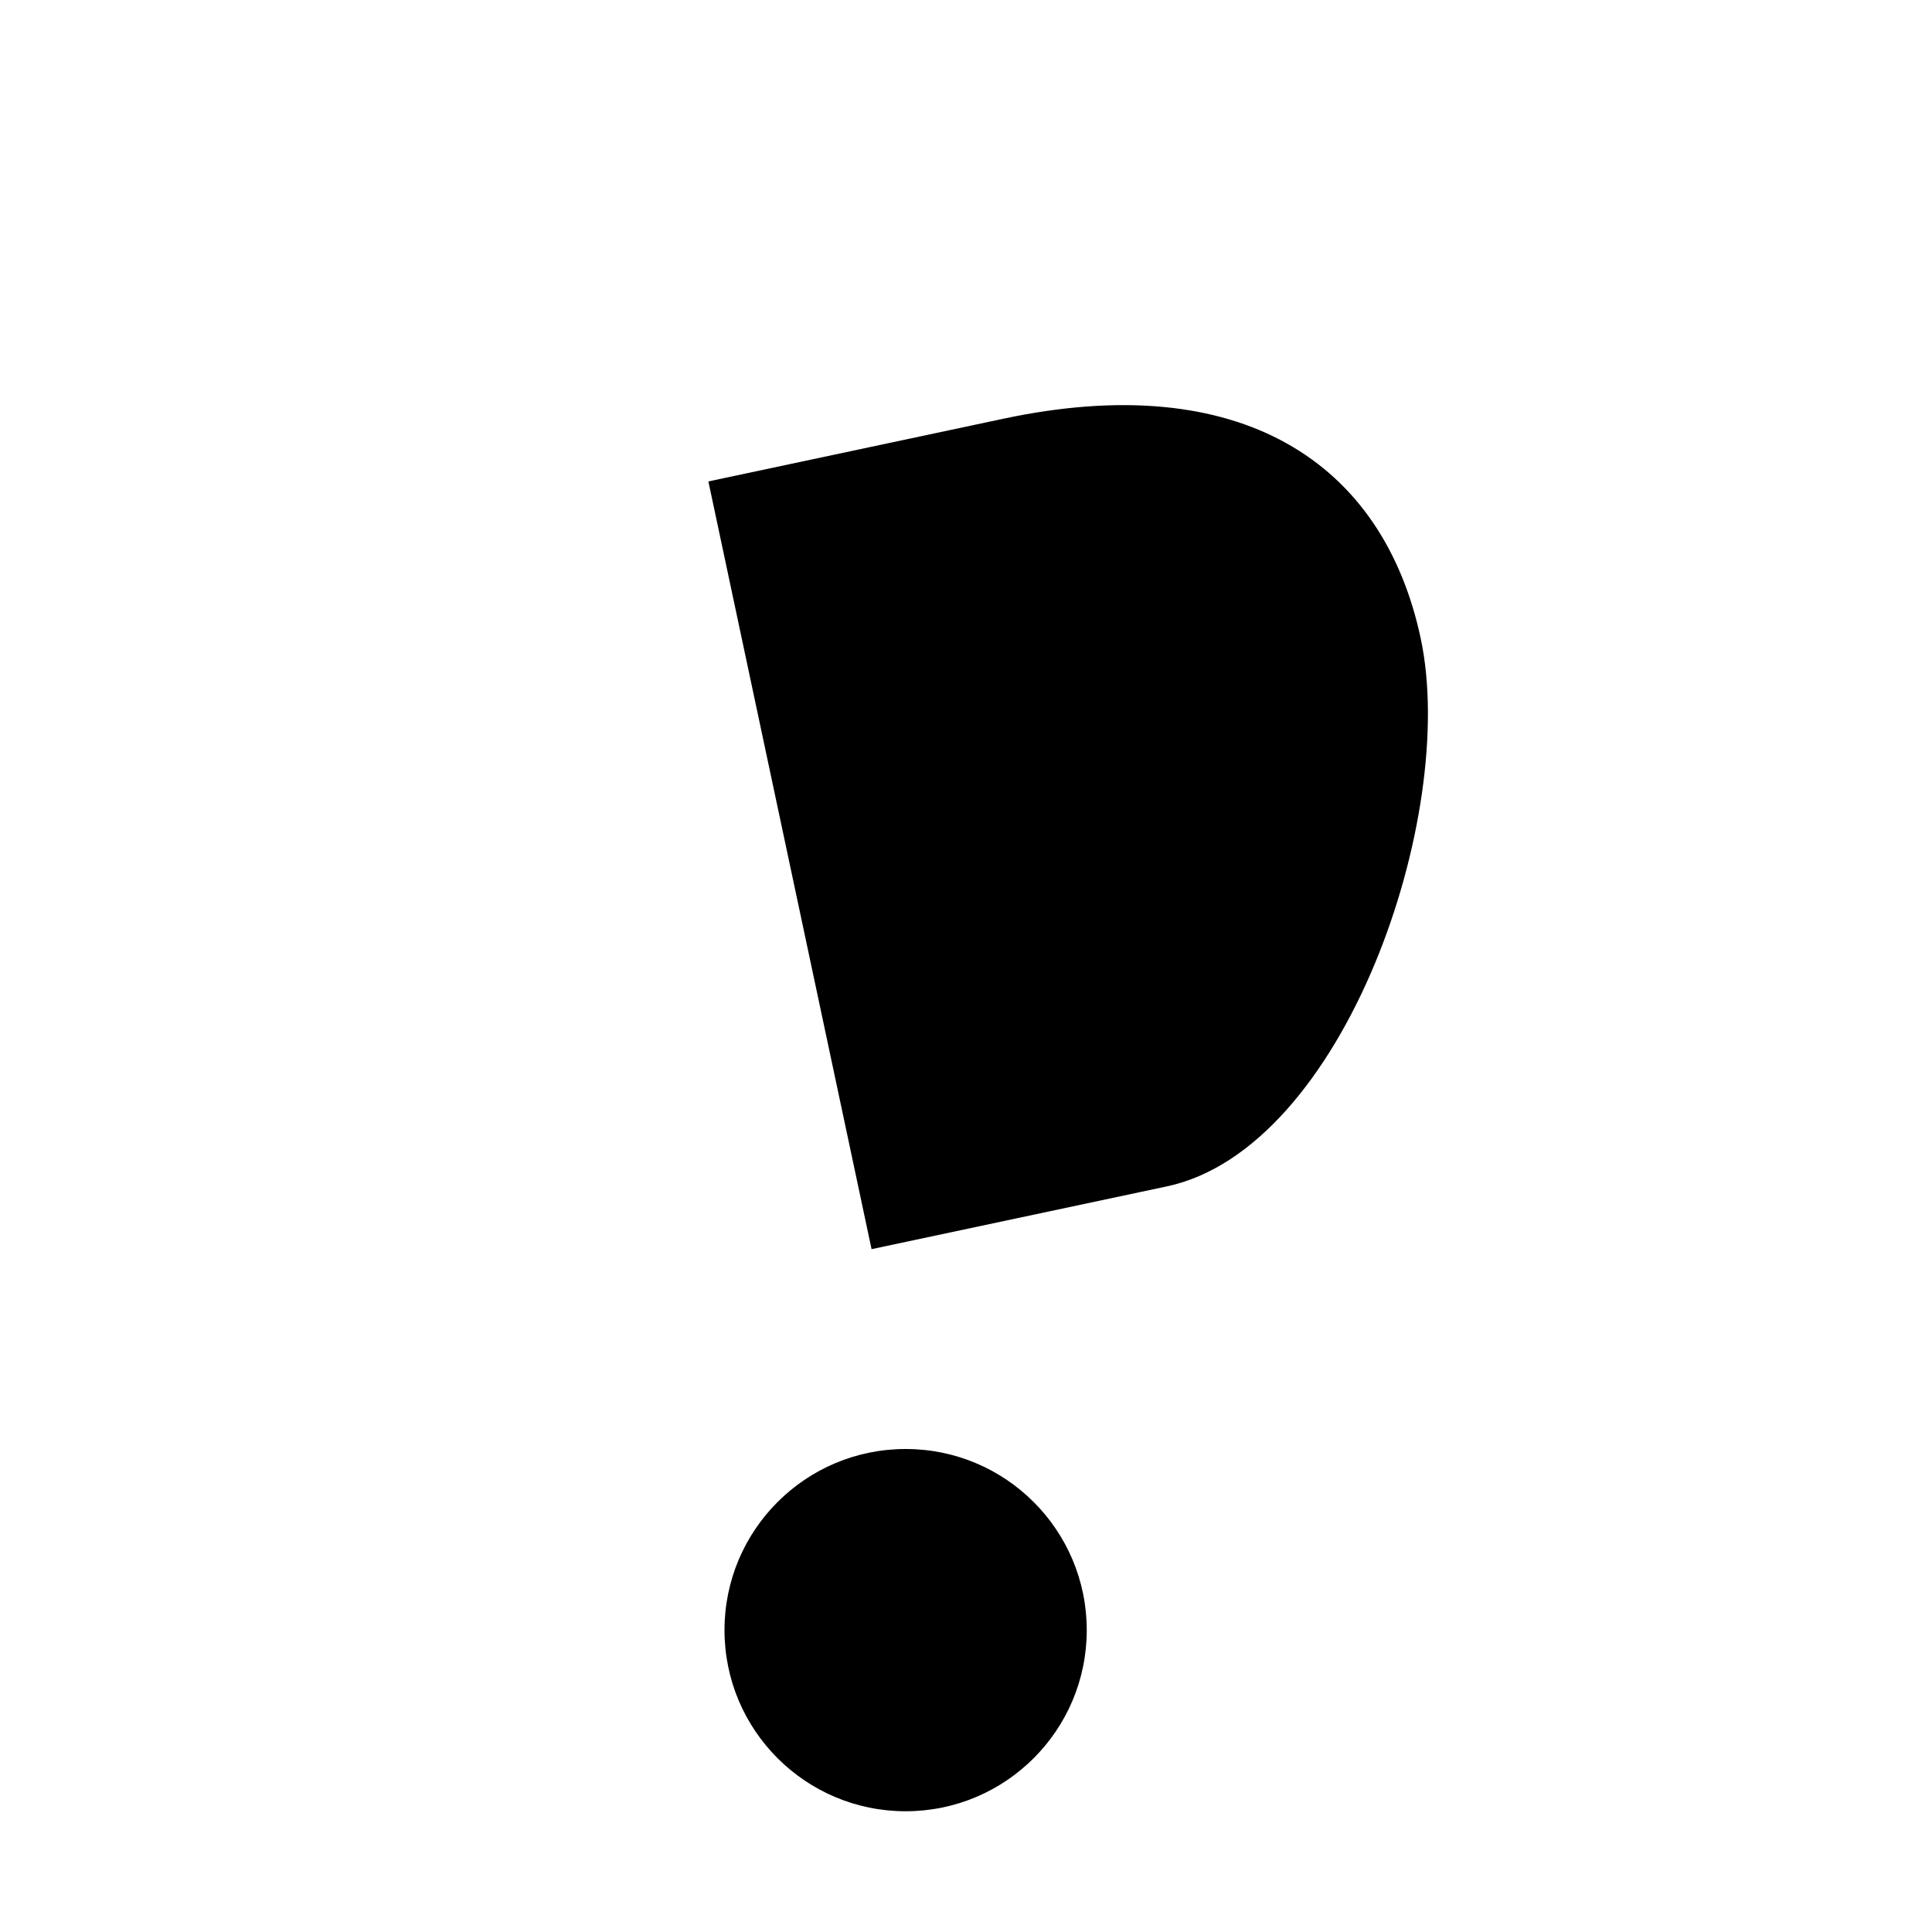
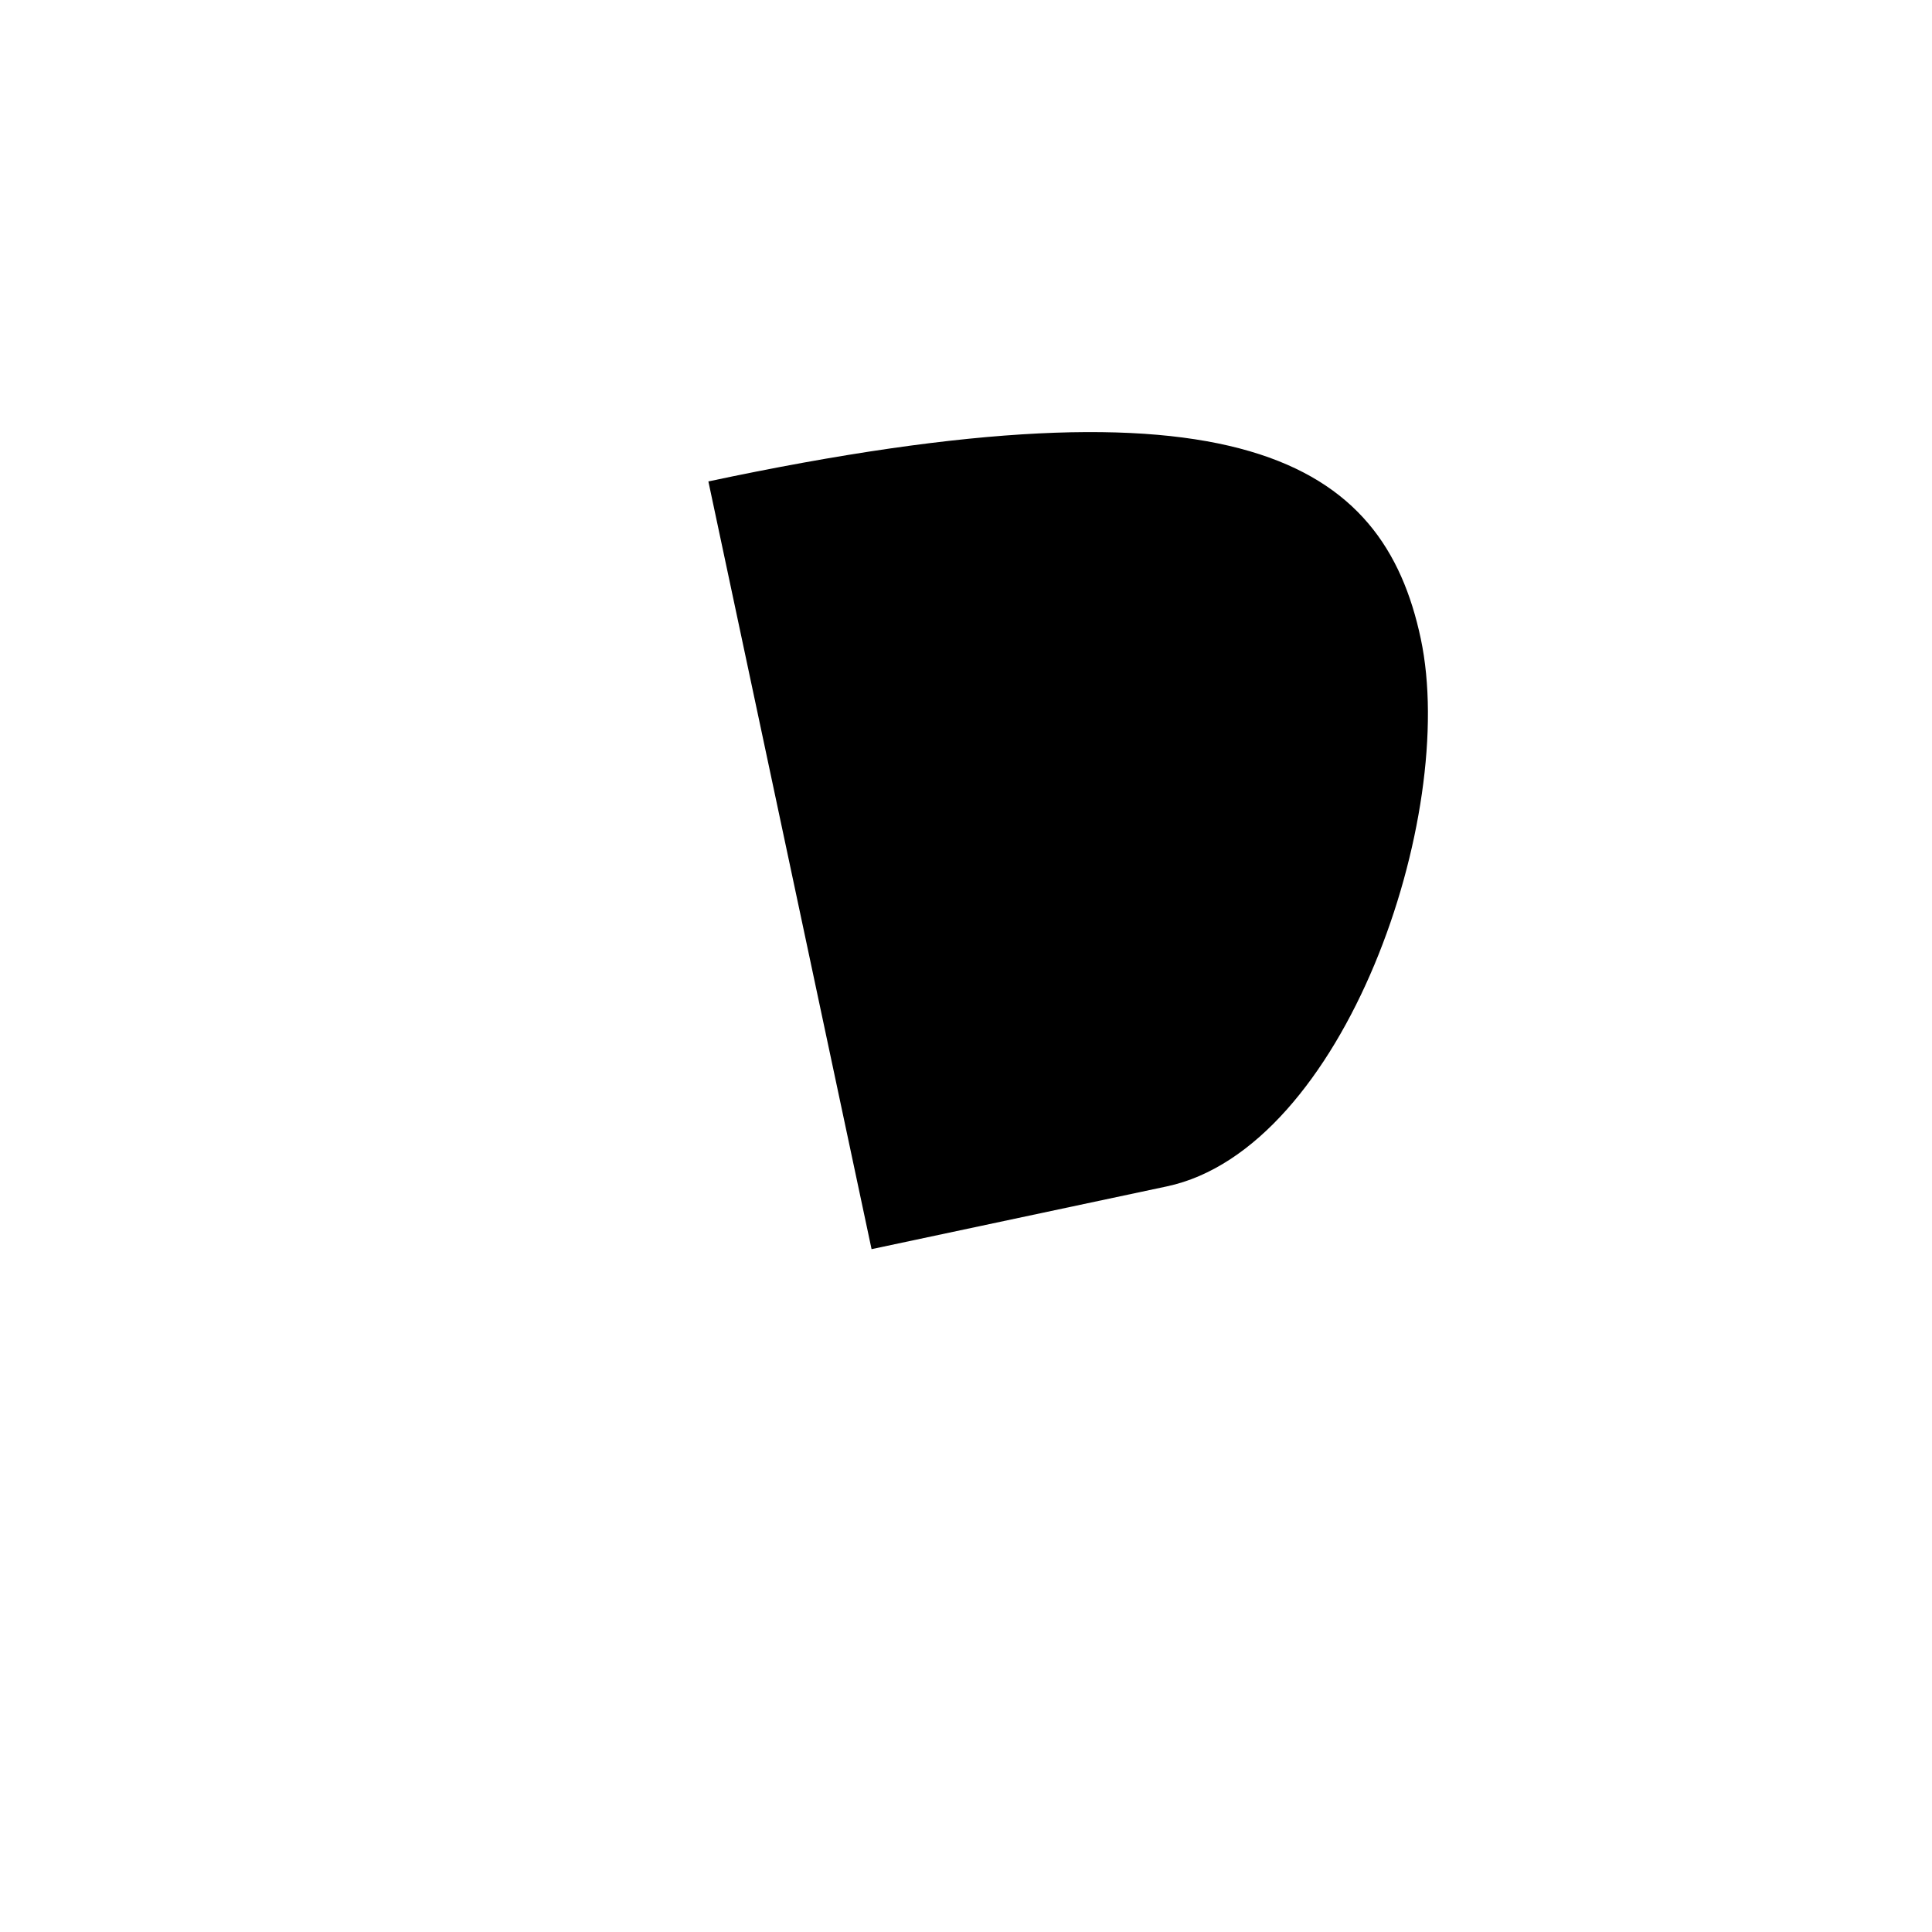
<svg xmlns="http://www.w3.org/2000/svg" width="32" height="32" viewBox="0 0 32 32">
-   <path d="M11 20 L11 7 C11 7 14 7 16 7 C20 7 22 9 22 12 C22 15 19 20 16 20 Z" fill="black" transform="rotate(-12, 16, 4)" />
-   <circle cx="15" cy="27" r="3" fill="black" />
+   <path d="M11 20 L11 7 C20 7 22 9 22 12 C22 15 19 20 16 20 Z" fill="black" transform="rotate(-12, 16, 4)" />
</svg>